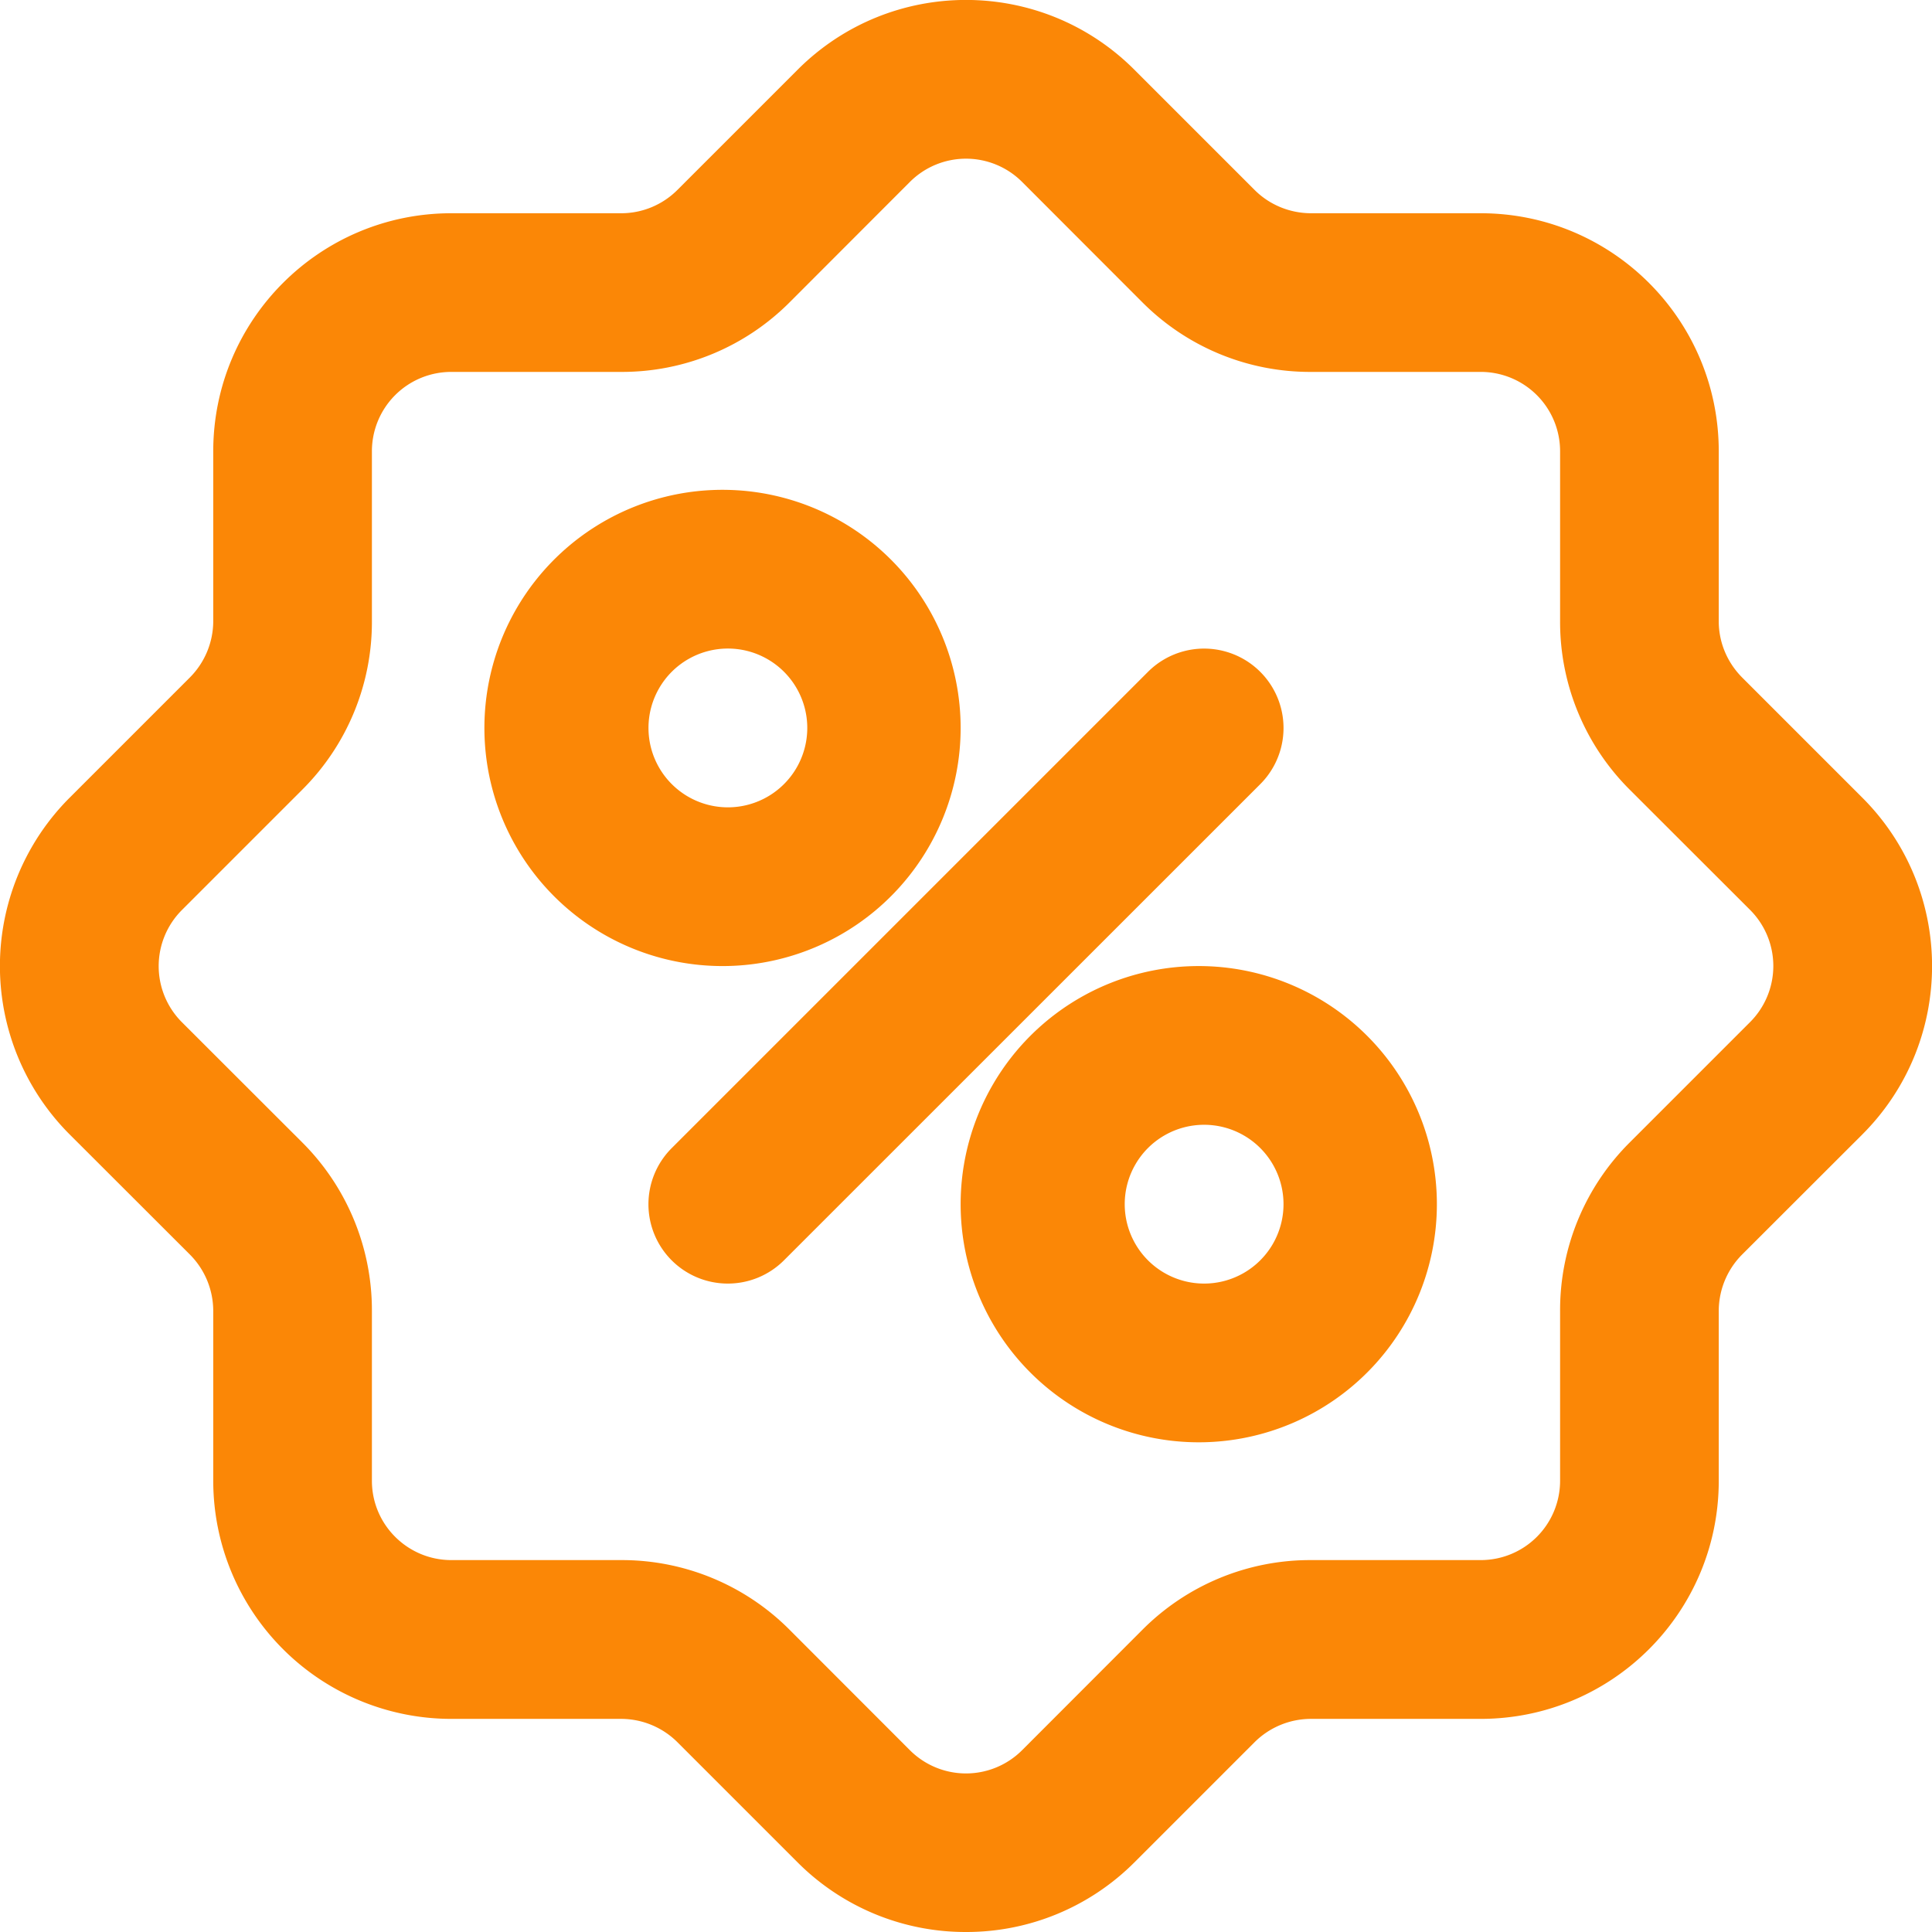
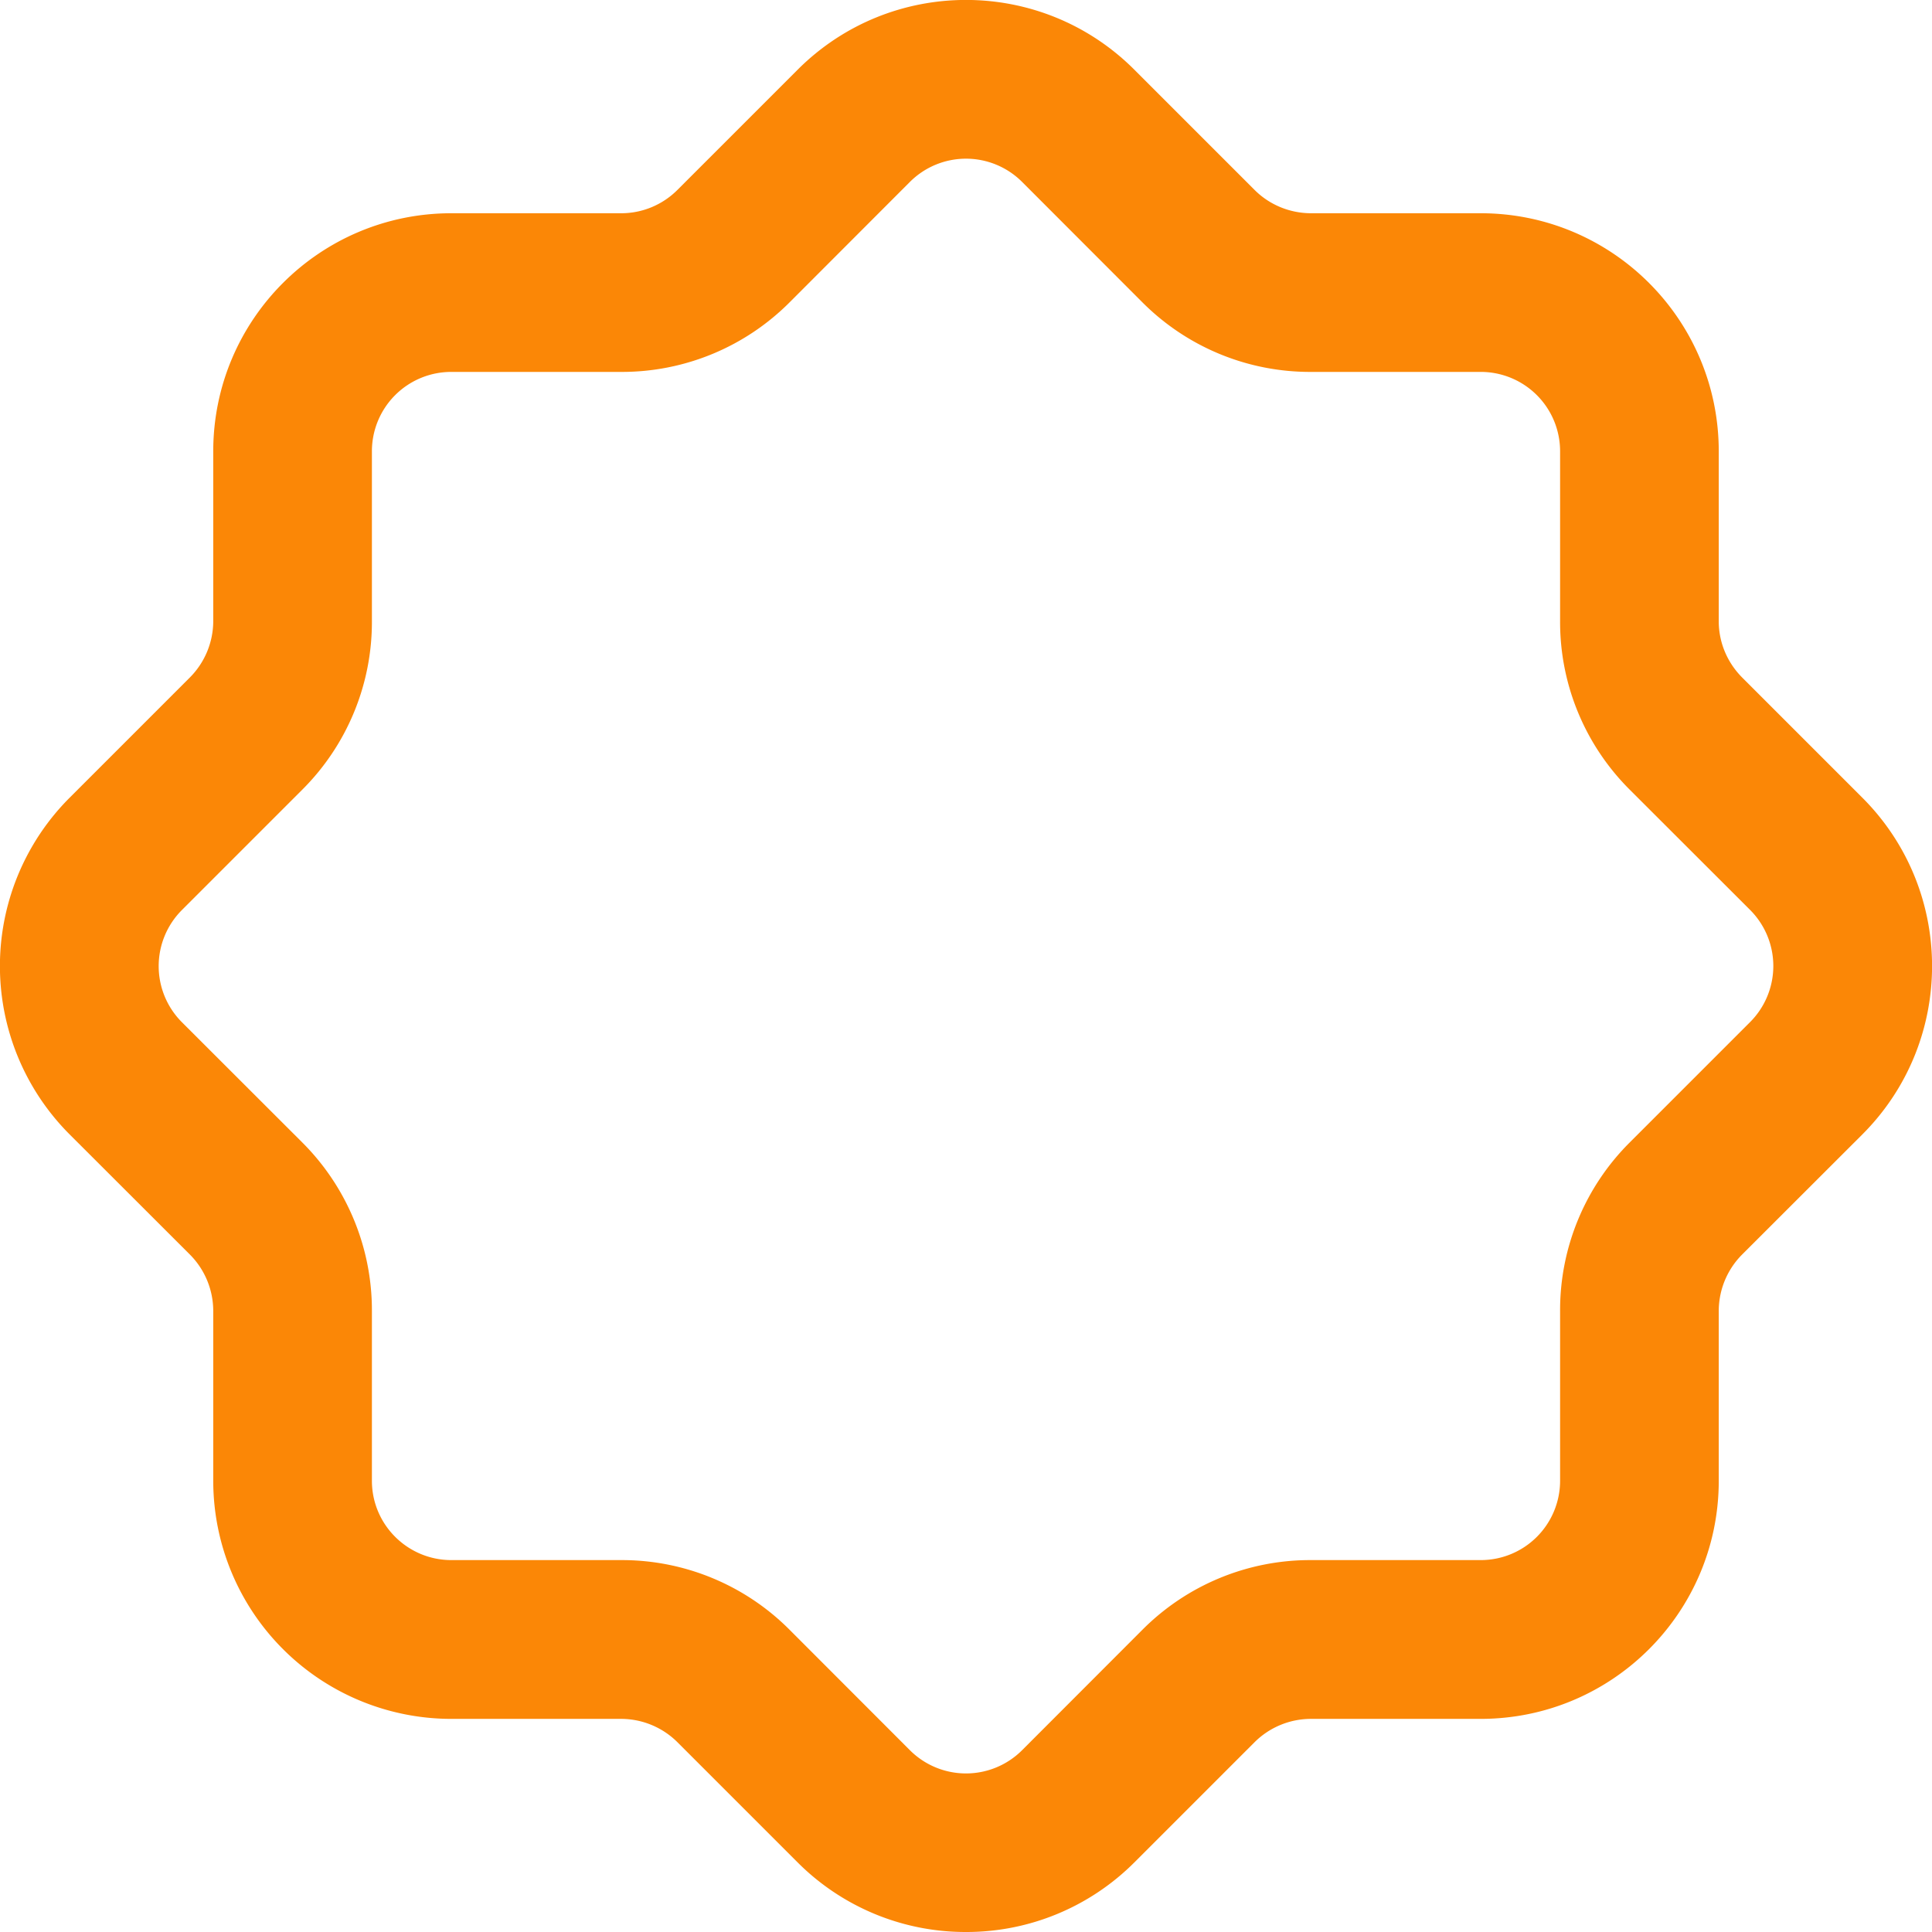
<svg xmlns="http://www.w3.org/2000/svg" width="16" height="16" viewBox="0 0 16 16">
  <g fill="#fb8706" fill-rule="nonzero">
    <path d="M8 16a1.964 1.964 0 0 1-1.394-.576l-.996-.996a.663.663 0 0 0-.465-.193H3.738a1.972 1.972 0 0 1-1.972-1.972v-1.408a.663.663 0 0 0-.193-.465l-.996-.995a1.972 1.972 0 0 1 0-2.789l.996-.996a.663.663 0 0 0 .193-.464V3.738c0-1.09.883-1.972 1.972-1.972h1.407c.175 0 .342-.07.465-.193l.996-.996c.77-.77 2.018-.77 2.788 0l.996.996c.123.123.29.192.465.193h1.407c1.09 0 1.972.883 1.972 1.972v1.408c0 .174.07.34.193.464l.996.996c.77.77.77 2.019 0 2.789l-.996.995a.663.663 0 0 0-.193.465v1.408c0 1.09-.883 1.972-1.972 1.972h-1.407a.663.663 0 0 0-.465.193l-.996.996c-.37.37-.871.577-1.394.576zM3.738 3.08a.657.657 0 0 0-.658.658v1.408a1.96 1.96 0 0 1-.577 1.394l-.996.996a.657.657 0 0 0 0 .93l.996.995c.37.369.578.871.577 1.394v1.408c0 .363.295.657.658.657h1.407a1.96 1.96 0 0 1 1.395.578l.995.996a.657.657 0 0 0 .93 0l.995-.996a1.96 1.96 0 0 1 1.395-.578h1.407a.657.657 0 0 0 .658-.657v-1.408a1.96 1.96 0 0 1 .577-1.394l.996-.996a.657.657 0 0 0 0-.93l-.996-.995a1.96 1.96 0 0 1-.577-1.394V3.738a.657.657 0 0 0-.658-.658h-1.407a1.96 1.96 0 0 1-1.395-.577l-.995-.996a.657.657 0 0 0-.93 0l-.995.996a1.96 1.96 0 0 1-1.395.577H3.738z" />
-     <path d="M6.028 10.63a.657.657 0 0 1-.465-1.122l3.944-3.944a.657.657 0 0 1 .93.93l-3.944 3.943a.657.657 0 0 1-.465.193zM6.028 8a1.972 1.972 0 1 1 0-3.943 1.972 1.972 0 0 1 0 3.943zm0-2.629a.657.657 0 1 0 0 1.315.657.657 0 0 0 0-1.315zM9.972 11.944a1.972 1.972 0 1 1 0-3.943 1.972 1.972 0 0 1 0 3.943zm0-2.629a.657.657 0 1 0 0 1.315.657.657 0 0 0 0-1.315z" />
  </g>
</svg>